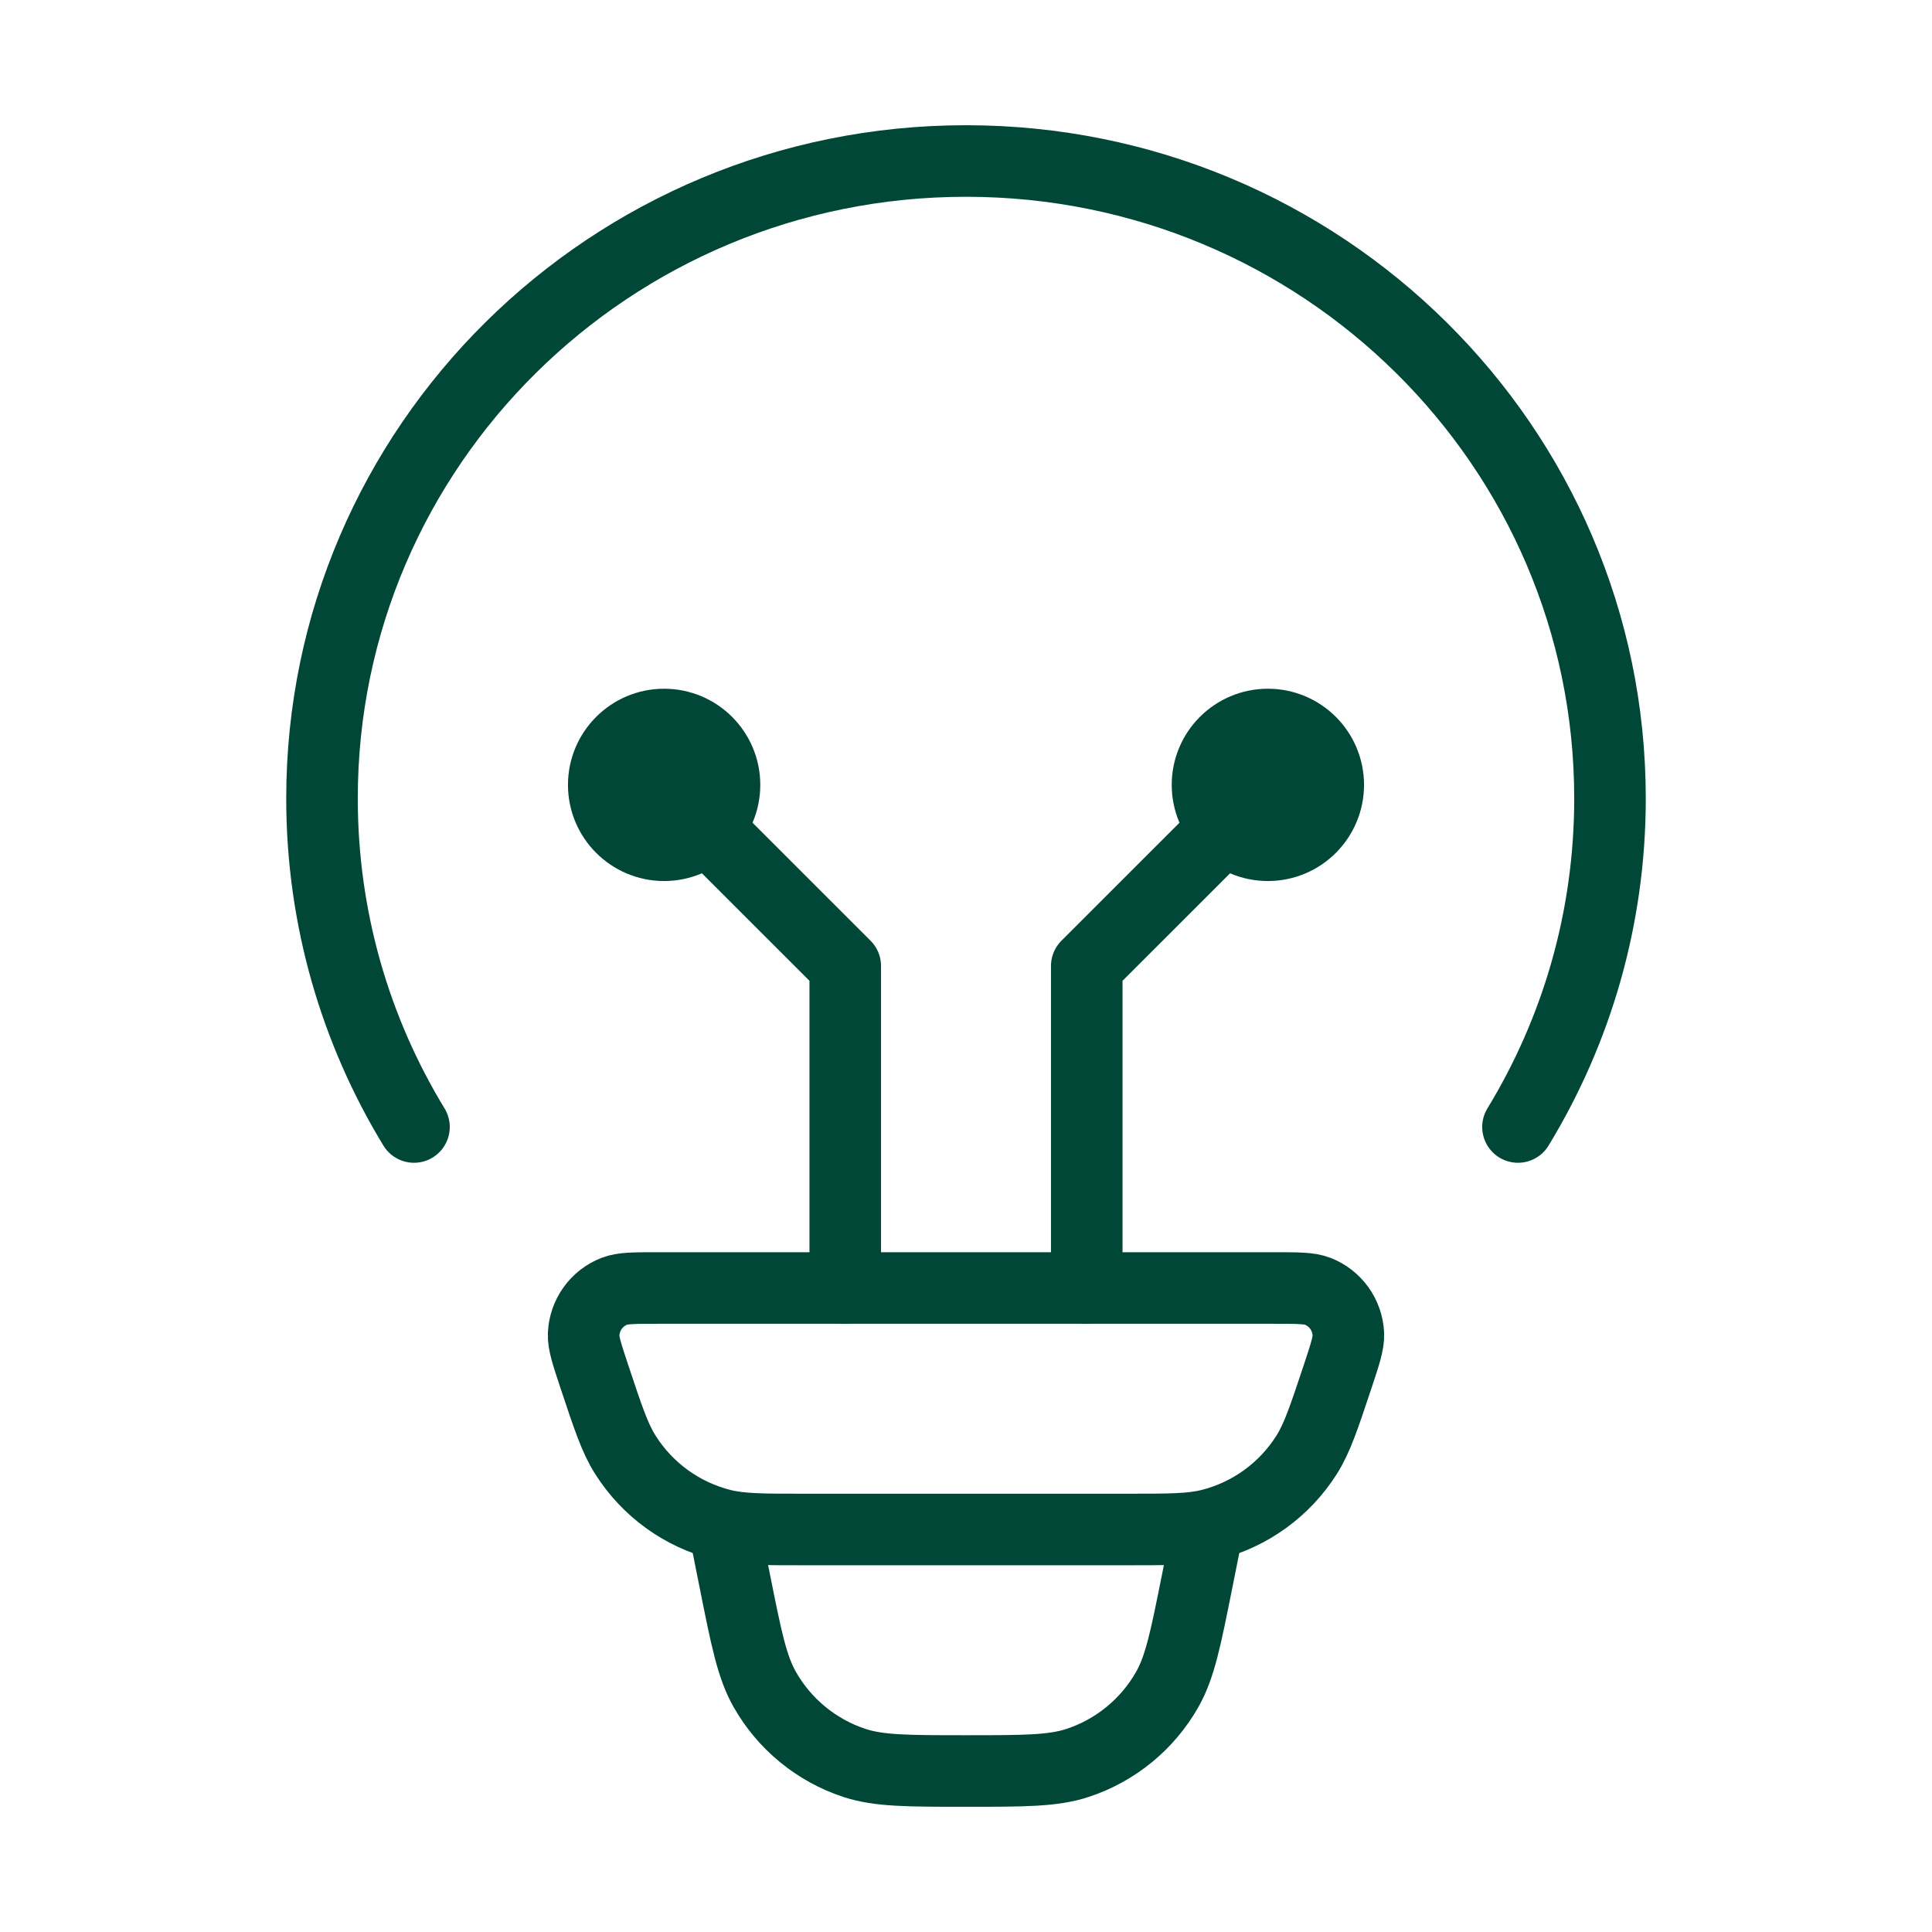
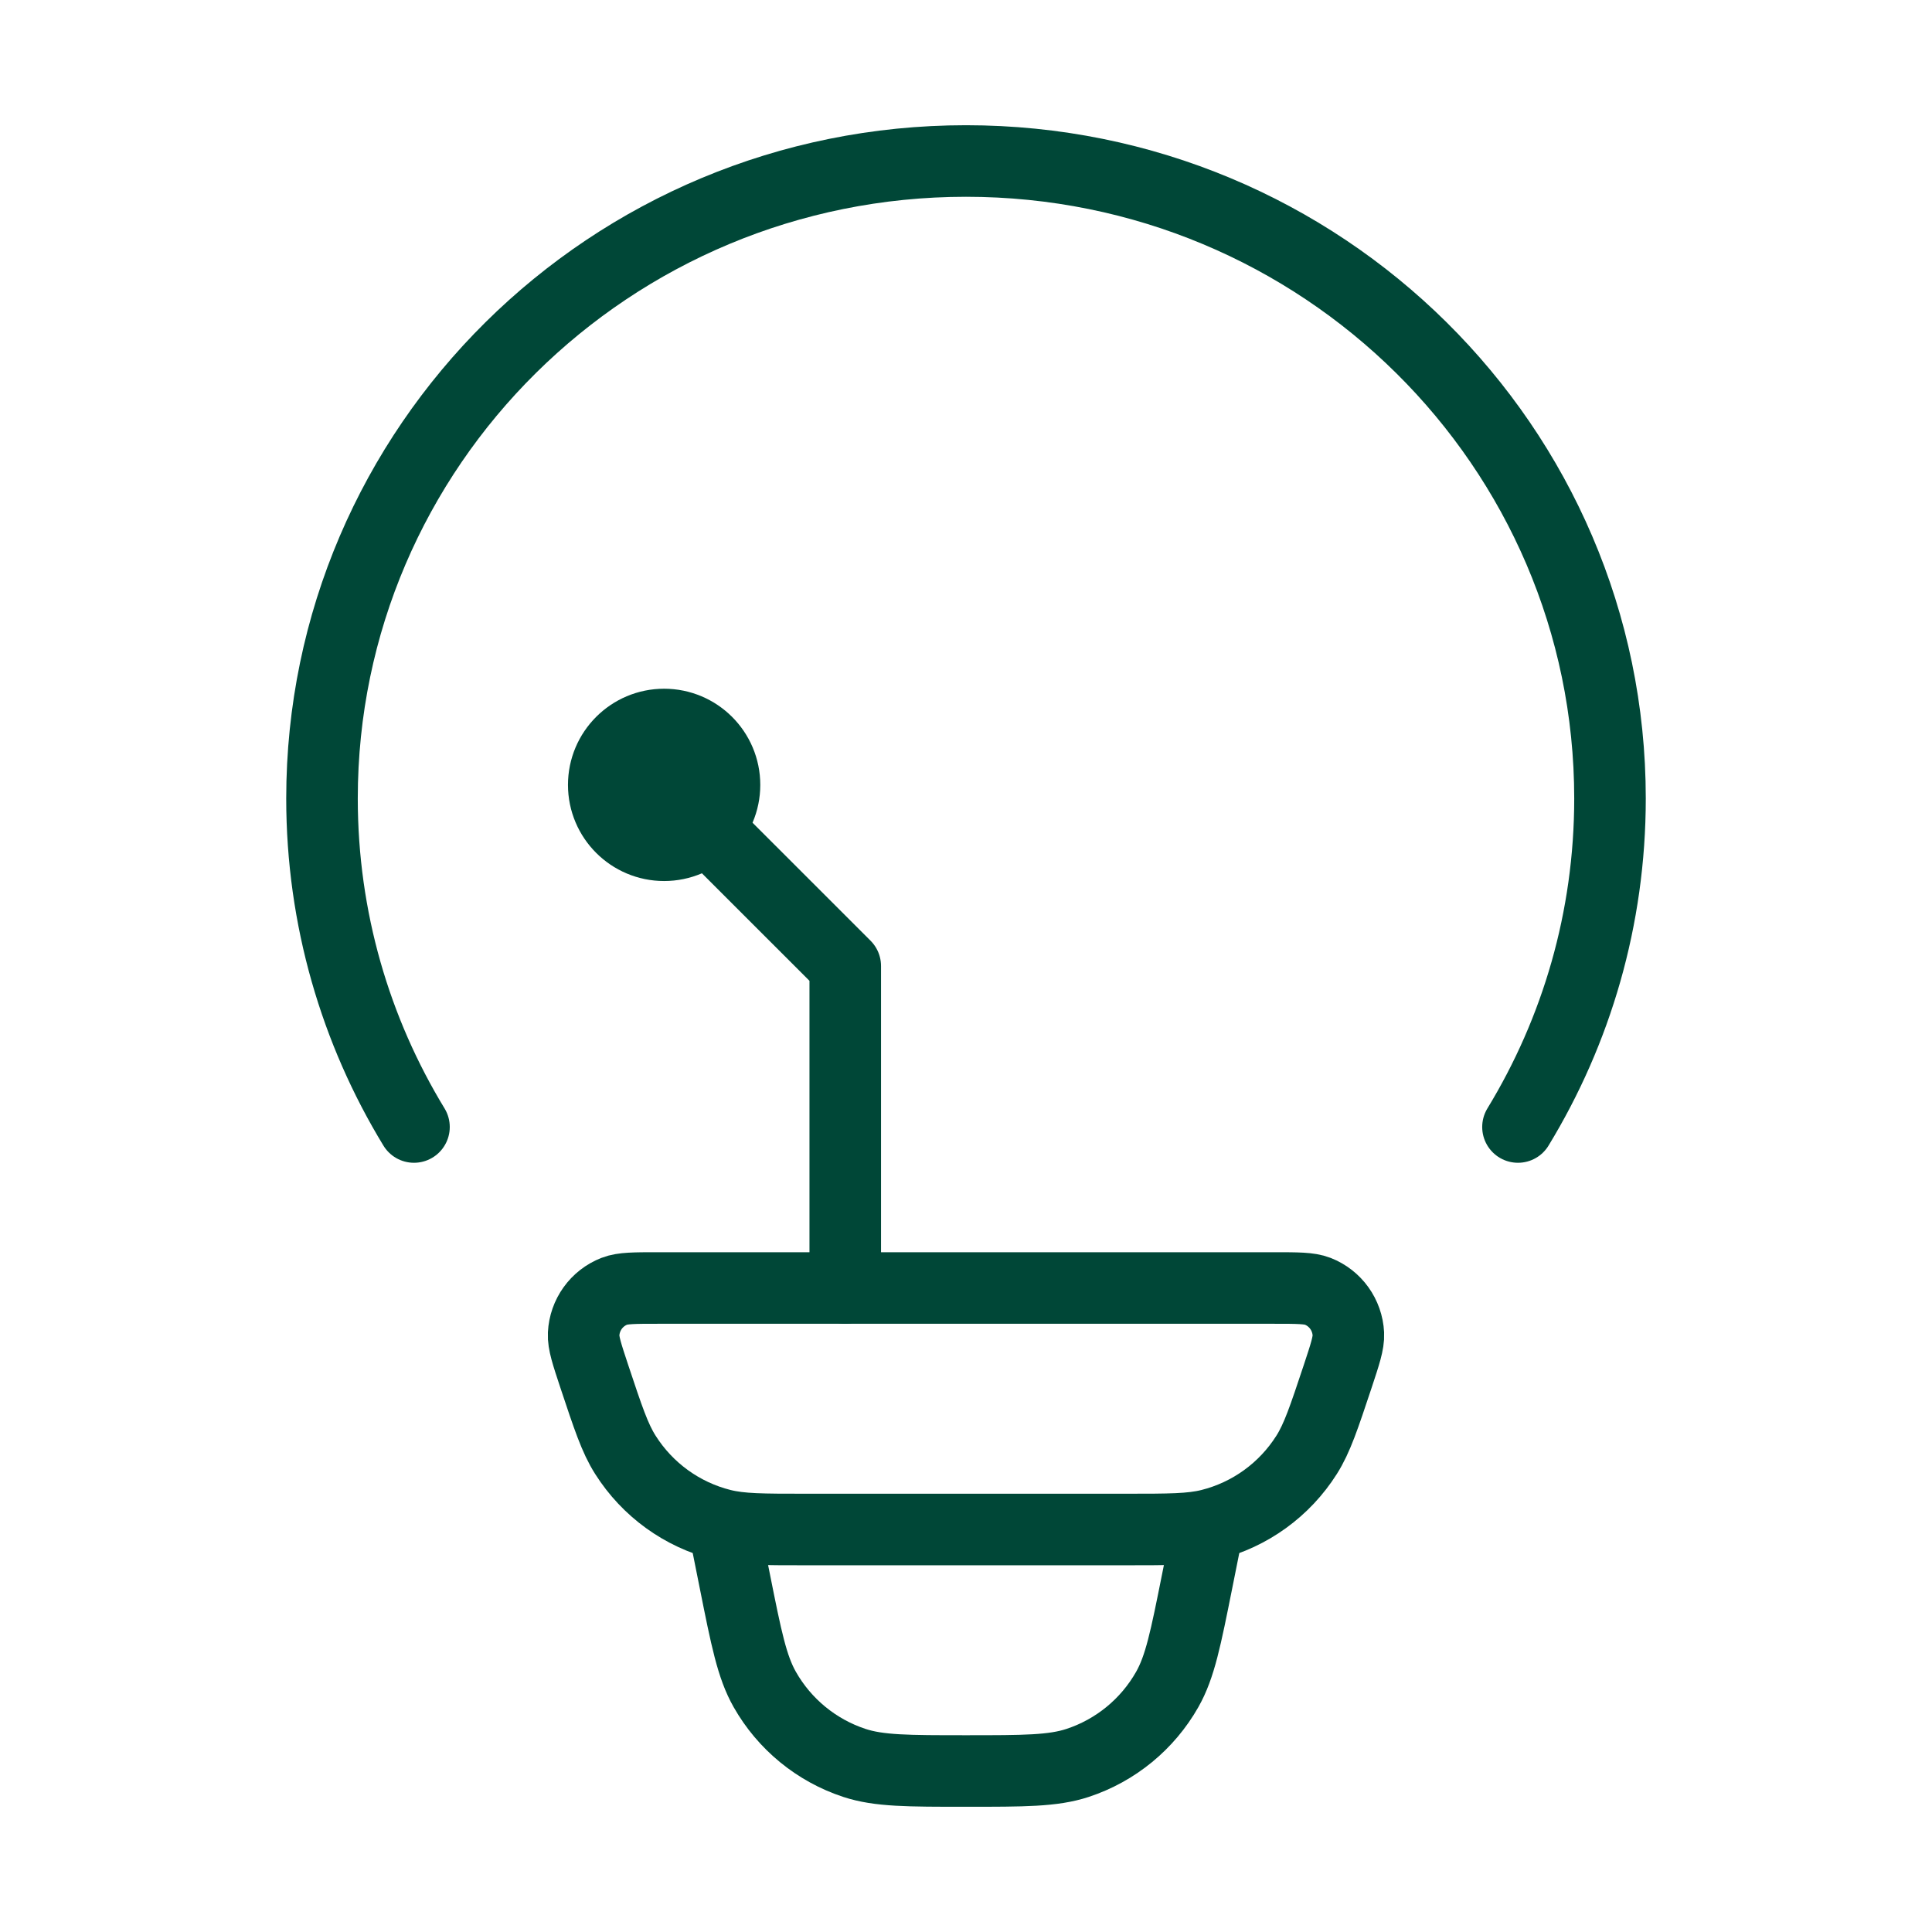
<svg xmlns="http://www.w3.org/2000/svg" width="54" height="54" viewBox="0 0 54 54" fill="none">
  <path d="M11.571 31.5C9.939 28.819 9 25.677 9 22.317C9 12.477 17.059 4.5 27 4.5C36.941 4.5 45 12.477 45 22.317C45 25.677 44.061 28.819 42.428 31.5" stroke="#004737" stroke-width="2" stroke-linecap="round" />
  <path d="M16.611 38.471C16.405 37.849 16.301 37.537 16.313 37.285C16.339 36.752 16.675 36.284 17.171 36.091C17.405 36 17.732 36 18.386 36H35.614C36.268 36 36.594 36 36.829 36.091C37.325 36.284 37.661 36.752 37.687 37.285C37.699 37.537 37.595 37.849 37.389 38.471C37.006 39.621 36.815 40.197 36.521 40.662C35.904 41.638 34.936 42.338 33.819 42.617C33.285 42.75 32.681 42.75 31.473 42.75H22.527C21.319 42.75 20.715 42.75 20.181 42.617C19.064 42.338 18.096 41.638 17.479 40.662C17.184 40.197 16.994 39.621 16.611 38.471Z" stroke="#004737" stroke-width="2" />
  <path d="M33.75 42.75L33.459 44.205C33.141 45.796 32.982 46.591 32.625 47.22C32.074 48.192 31.181 48.924 30.12 49.274C29.434 49.5 28.622 49.5 27 49.5C25.378 49.5 24.566 49.5 23.88 49.274C22.819 48.924 21.926 48.192 21.375 47.22C21.018 46.591 20.859 45.796 20.541 44.205L20.25 42.75" stroke="#004737" stroke-width="2" />
  <path d="M18.562 21.938L23.625 27V36M18.562 23.625C19.494 23.625 20.25 22.869 20.25 21.938C20.25 21.006 19.494 20.25 18.562 20.25C17.631 20.25 16.875 21.006 16.875 21.938C16.875 22.869 17.631 23.625 18.562 23.625Z" stroke="#004737" stroke-width="2" stroke-linecap="round" stroke-linejoin="round" />
-   <path d="M35.438 21.938L30.375 27V36M35.438 23.625C34.505 23.625 33.75 22.869 33.75 21.938C33.75 21.006 34.505 20.25 35.438 20.25C36.37 20.25 37.125 21.006 37.125 21.938C37.125 22.869 36.37 23.625 35.438 23.625Z" stroke="#004737" stroke-width="2" stroke-linecap="round" stroke-linejoin="round" />
</svg>